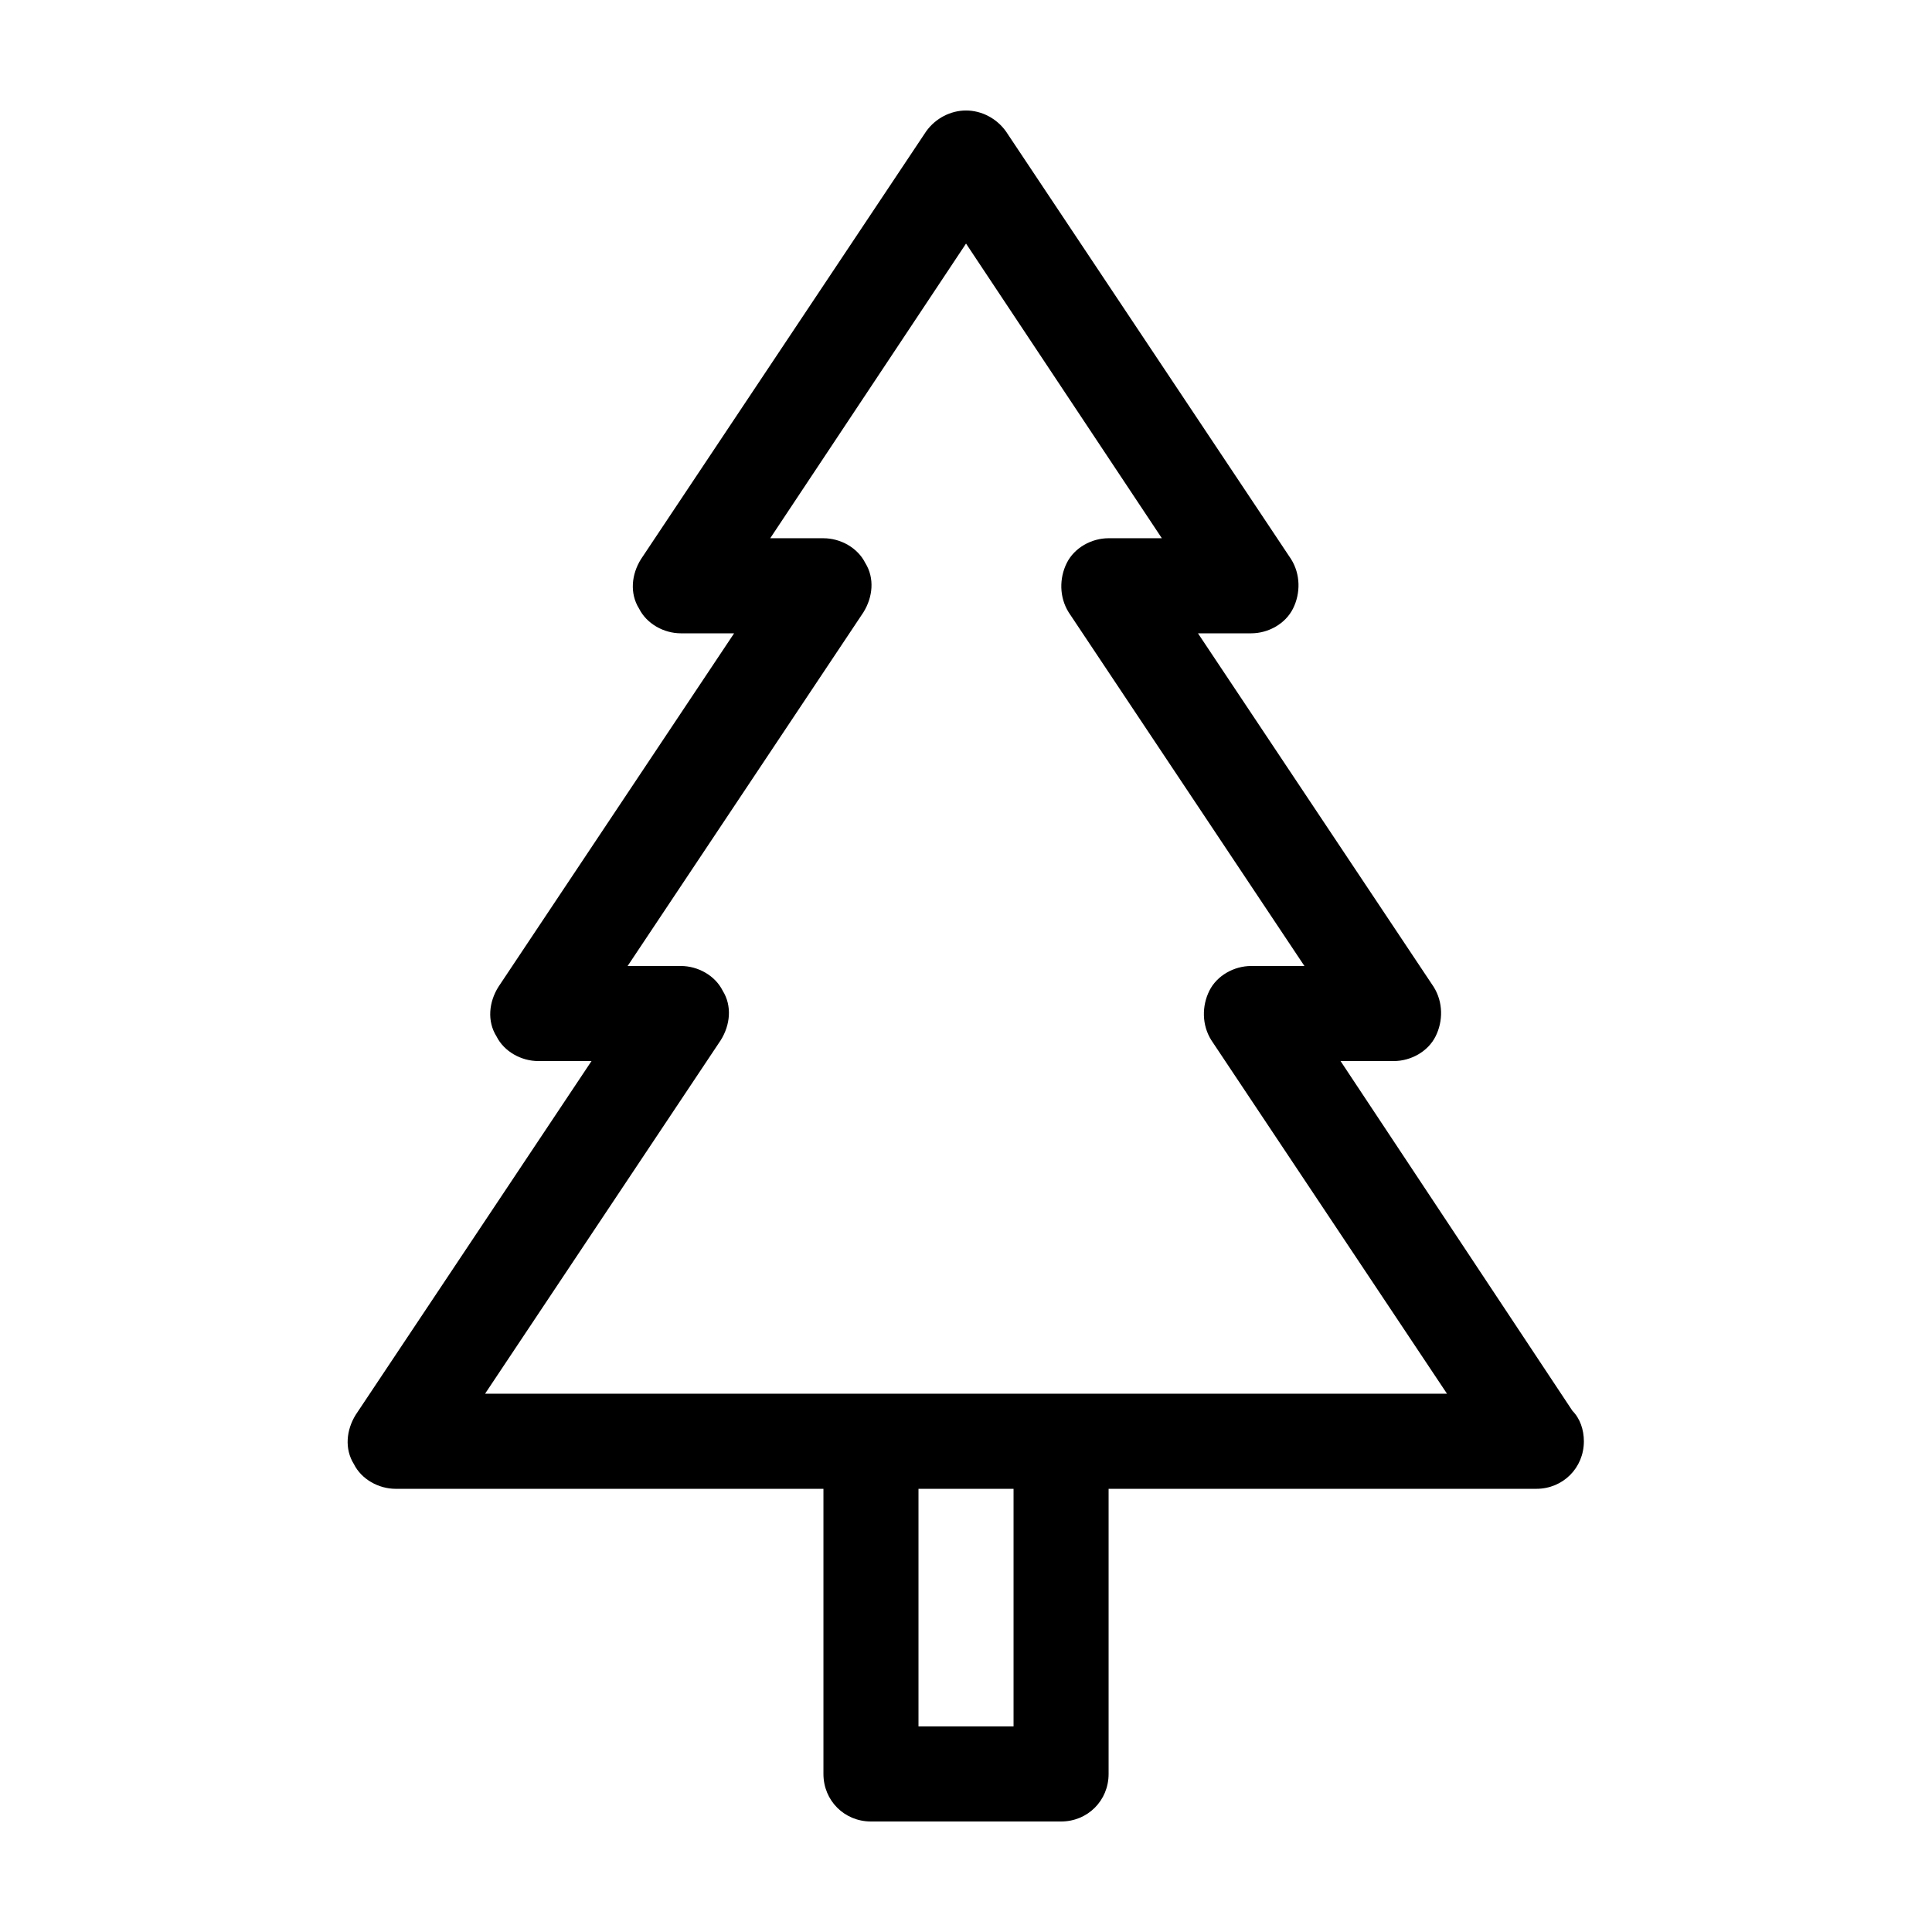
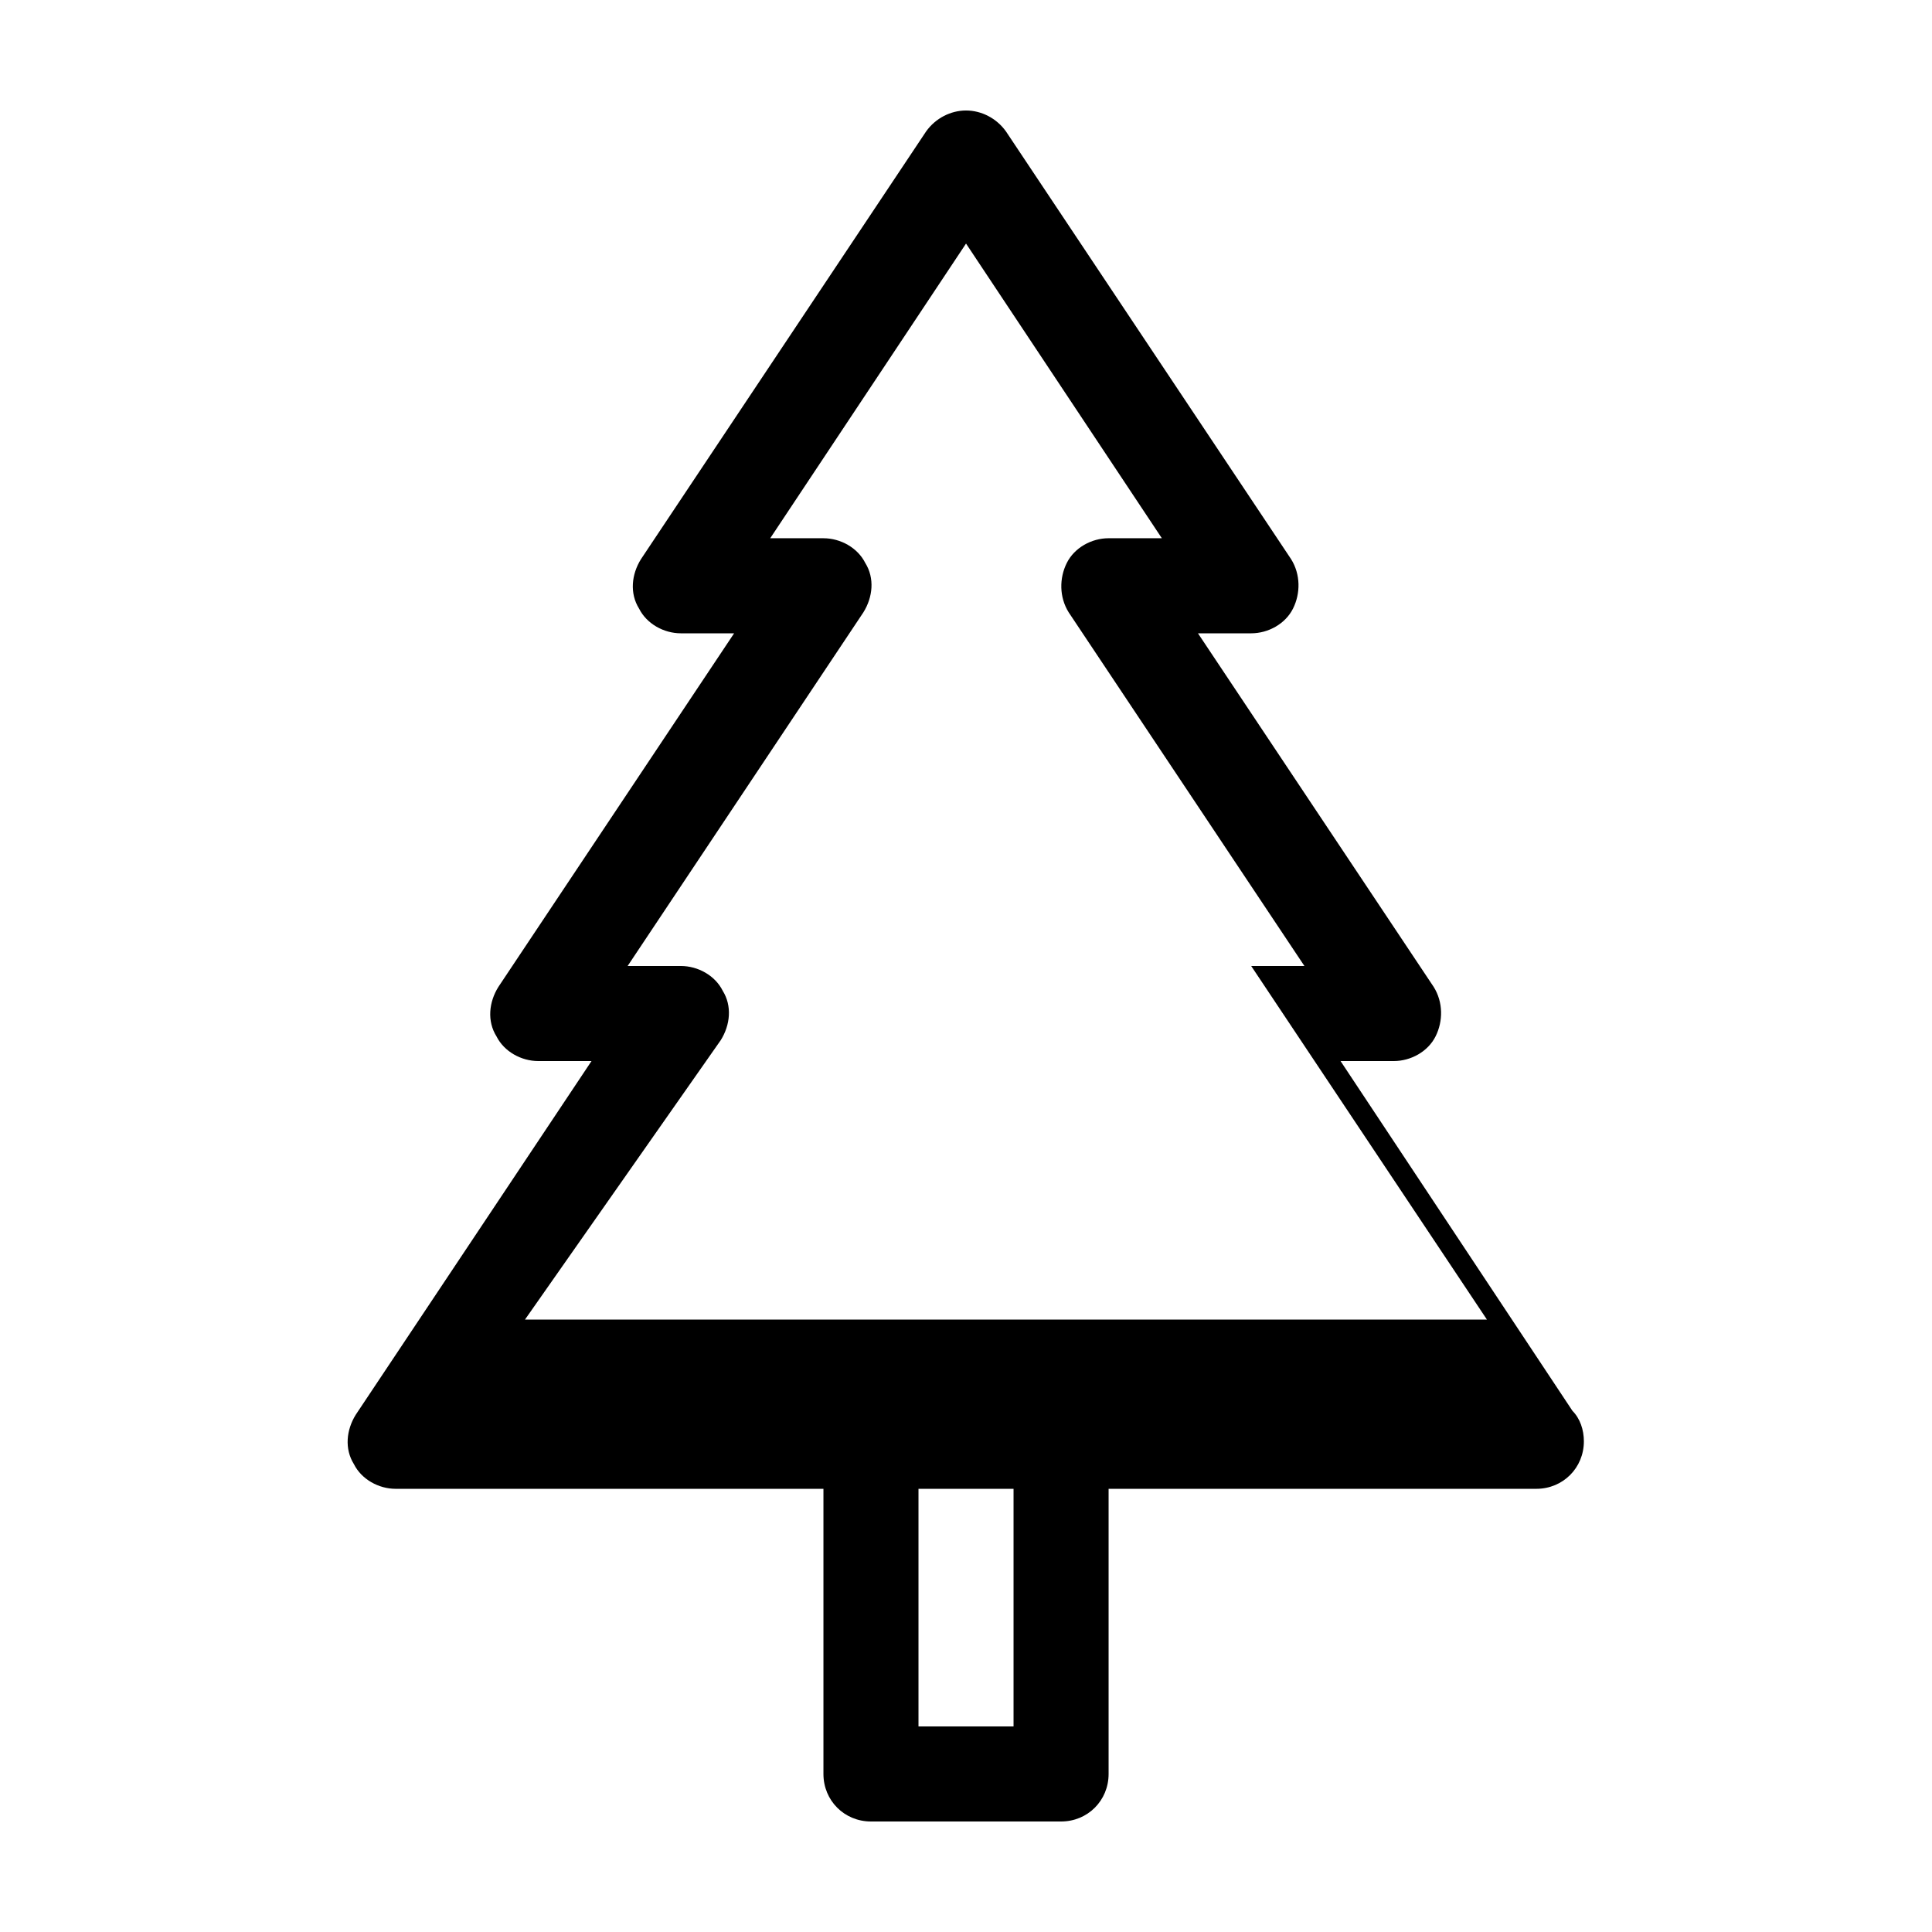
<svg xmlns="http://www.w3.org/2000/svg" fill="#000000" width="800px" height="800px" version="1.1" viewBox="144 144 512 512">
-   <path d="m248.86 538.55h113.36v75.57c0 7.055 5.543 12.594 12.594 12.594h50.383c7.055 0 12.594-5.543 12.594-12.594v-75.57h113.36c7.055 0 12.594-5.543 12.594-12.594 0-3.023-1.008-6.047-3.023-8.062l-61.461-92.703h14.105c4.535 0 9.07-2.519 11.082-6.551 2.016-4.031 2.016-9.07-0.504-13.098l-62.469-93.707h14.105c4.535 0 9.07-2.519 11.082-6.551 2.016-4.031 2.016-9.07-0.504-13.098l-75.57-113.36c-2.519-3.527-6.551-5.543-10.578-5.543-4.031 0-8.062 2.016-10.578 5.543l-75.57 113.36c-2.519 4.031-3.023 9.07-0.504 13.098 2.016 4.031 6.551 6.551 11.082 6.551h14.105l-62.473 93.707c-2.519 4.031-3.023 9.07-0.504 13.098 2.016 4.031 6.551 6.551 11.082 6.551h14.105l-62.469 93.711c-2.519 4.031-3.023 9.07-0.504 13.098 2.012 4.031 6.547 6.551 11.082 6.551zm163.74 62.977h-25.191v-62.977h25.191zm-77.586-181.88c2.519-4.031 3.023-9.07 0.504-13.098-2.016-4.035-6.551-6.551-11.086-6.551h-14.105l62.473-93.707c2.519-4.031 3.023-9.07 0.504-13.098-2.016-4.031-6.551-6.551-11.082-6.551h-14.105l51.891-78.094 51.891 78.09h-14.105c-4.535 0-9.07 2.519-11.082 6.551-2.016 4.031-2.016 9.07 0.504 13.098l62.469 93.711h-14.105c-4.535 0-9.07 2.519-11.082 6.551-2.016 4.031-2.016 9.07 0.504 13.098l62.473 93.707h-254.93z" />
+   <path d="m248.86 538.55h113.36v75.57c0 7.055 5.543 12.594 12.594 12.594h50.383c7.055 0 12.594-5.543 12.594-12.594v-75.57h113.36c7.055 0 12.594-5.543 12.594-12.594 0-3.023-1.008-6.047-3.023-8.062l-61.461-92.703h14.105c4.535 0 9.07-2.519 11.082-6.551 2.016-4.031 2.016-9.07-0.504-13.098l-62.469-93.707h14.105c4.535 0 9.07-2.519 11.082-6.551 2.016-4.031 2.016-9.07-0.504-13.098l-75.57-113.36c-2.519-3.527-6.551-5.543-10.578-5.543-4.031 0-8.062 2.016-10.578 5.543l-75.57 113.36c-2.519 4.031-3.023 9.07-0.504 13.098 2.016 4.031 6.551 6.551 11.082 6.551h14.105l-62.473 93.707c-2.519 4.031-3.023 9.07-0.504 13.098 2.016 4.031 6.551 6.551 11.082 6.551h14.105l-62.469 93.711c-2.519 4.031-3.023 9.07-0.504 13.098 2.012 4.031 6.547 6.551 11.082 6.551zm163.74 62.977h-25.191v-62.977h25.191zm-77.586-181.88c2.519-4.031 3.023-9.07 0.504-13.098-2.016-4.035-6.551-6.551-11.086-6.551h-14.105l62.473-93.707c2.519-4.031 3.023-9.07 0.504-13.098-2.016-4.031-6.551-6.551-11.082-6.551h-14.105l51.891-78.094 51.891 78.09h-14.105c-4.535 0-9.07 2.519-11.082 6.551-2.016 4.031-2.016 9.07 0.504 13.098l62.469 93.711h-14.105l62.473 93.707h-254.93z" />
</svg>